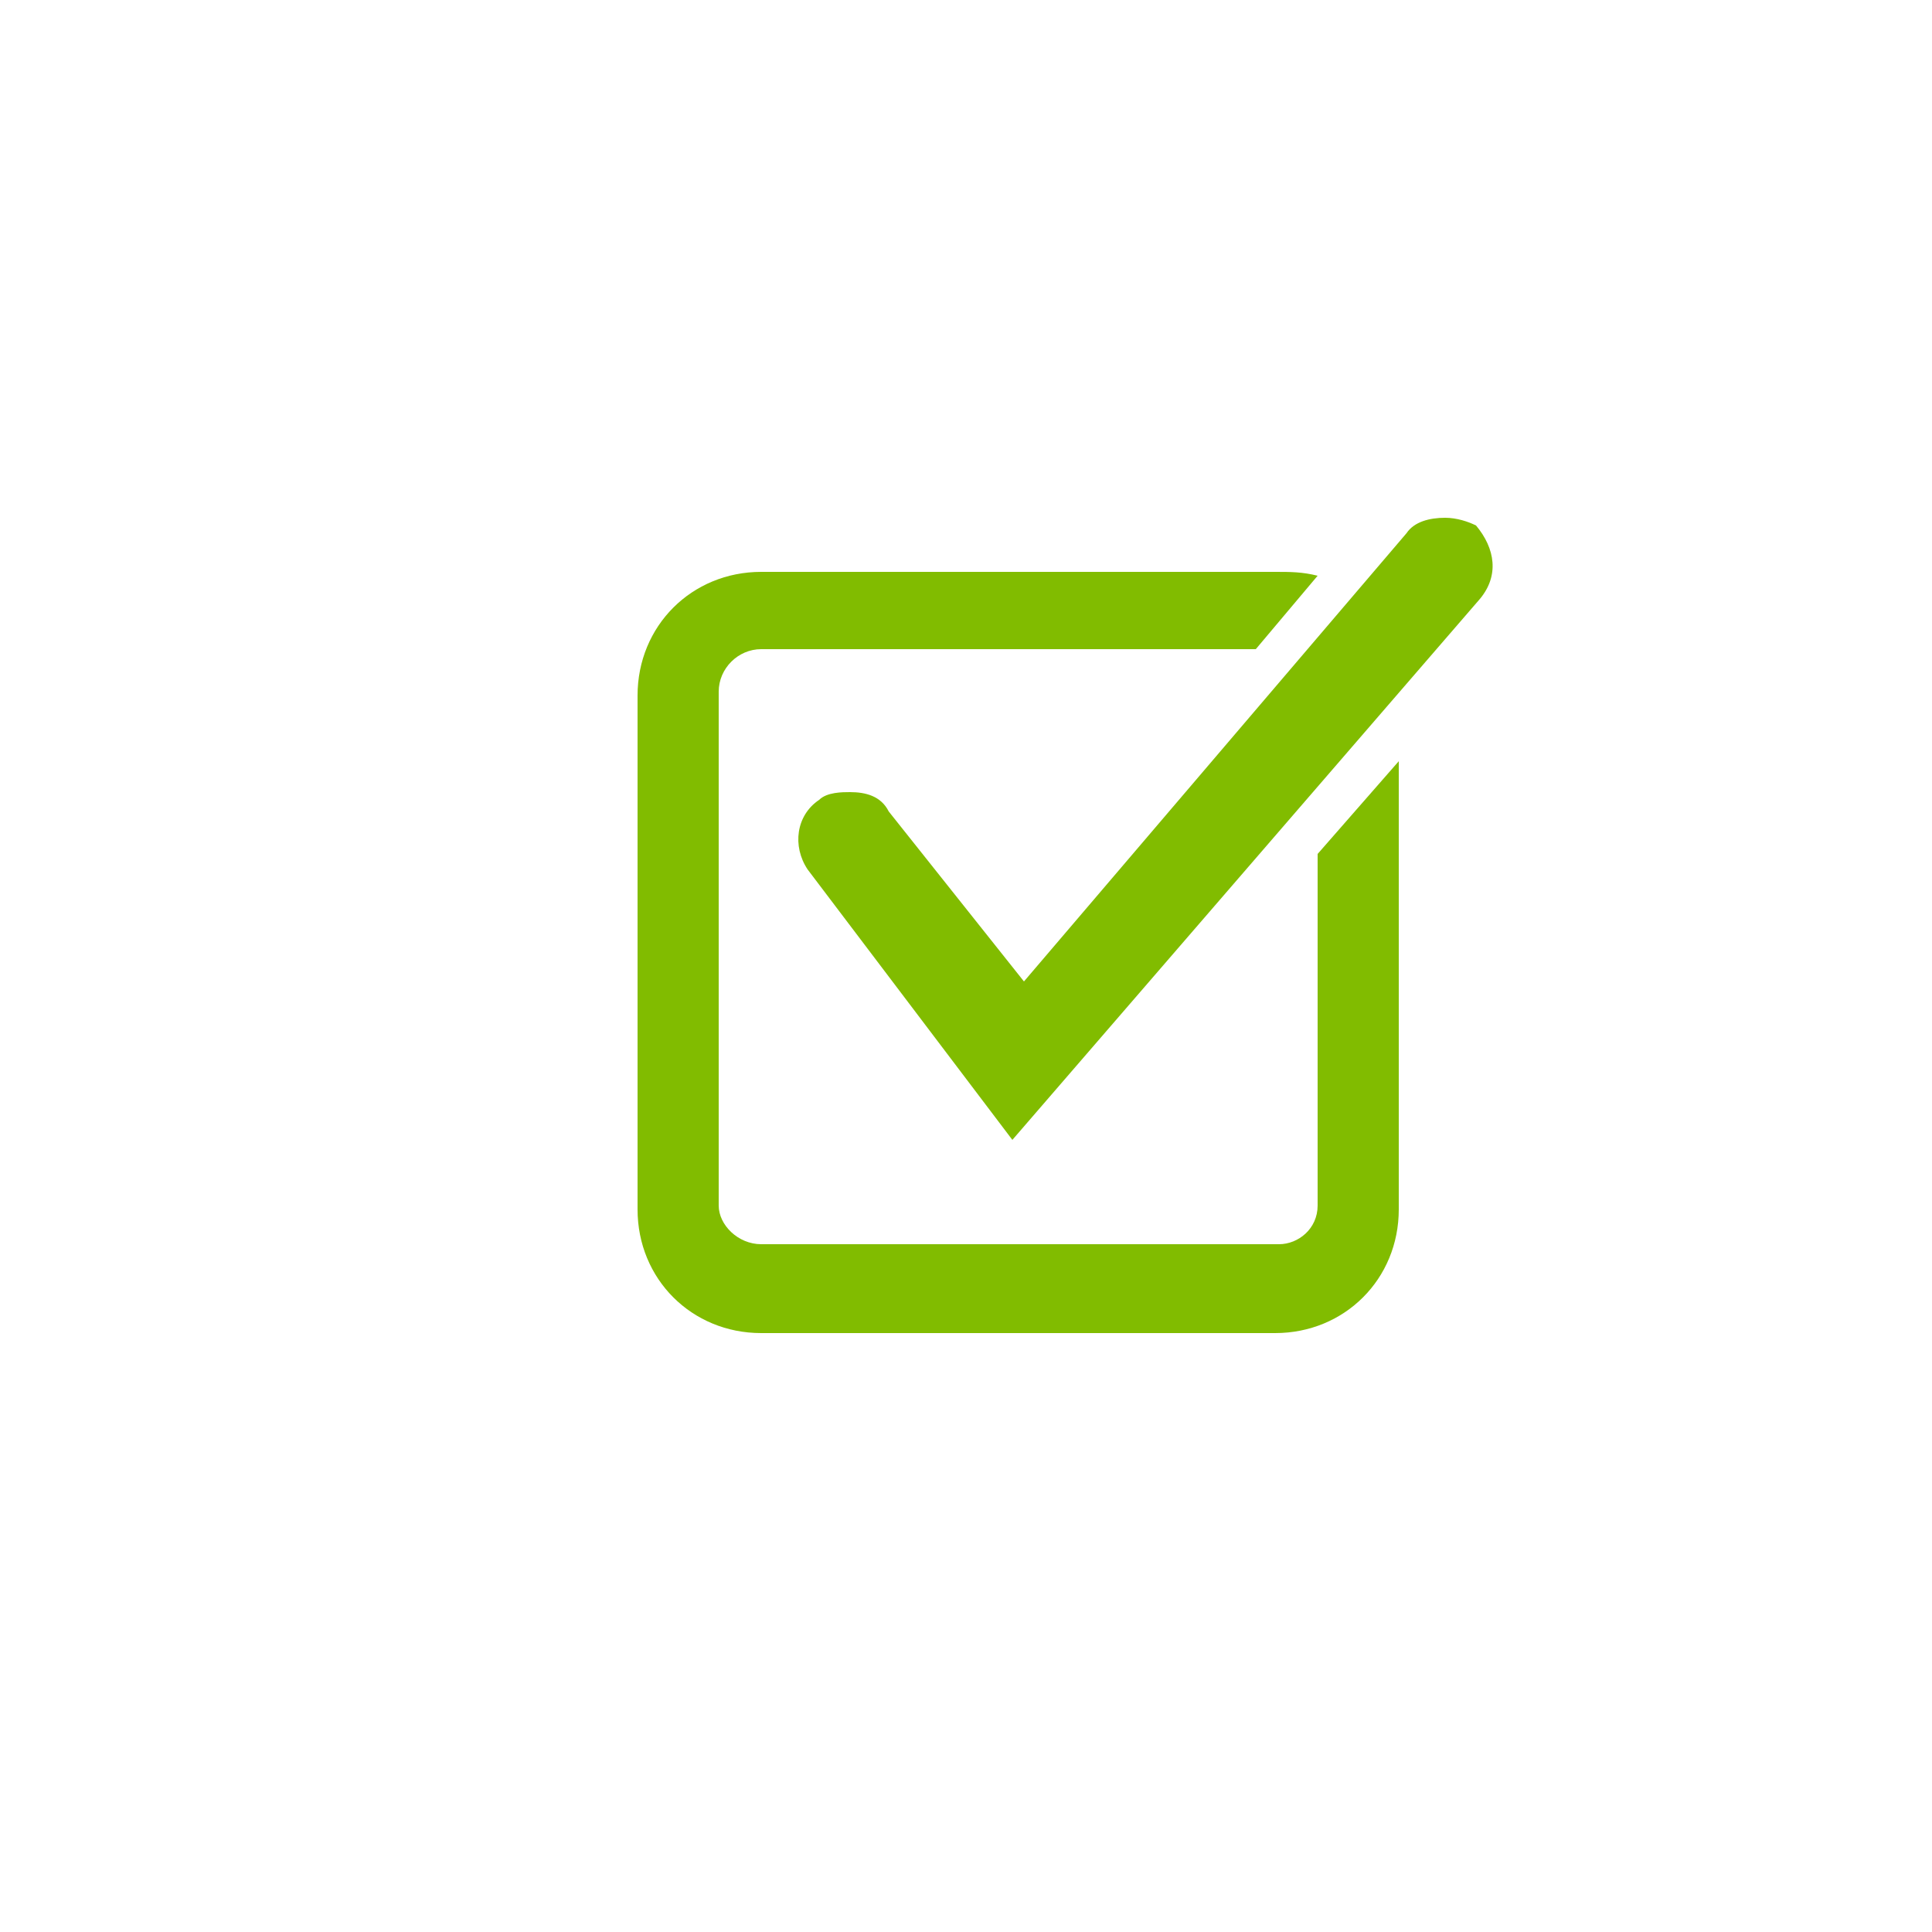
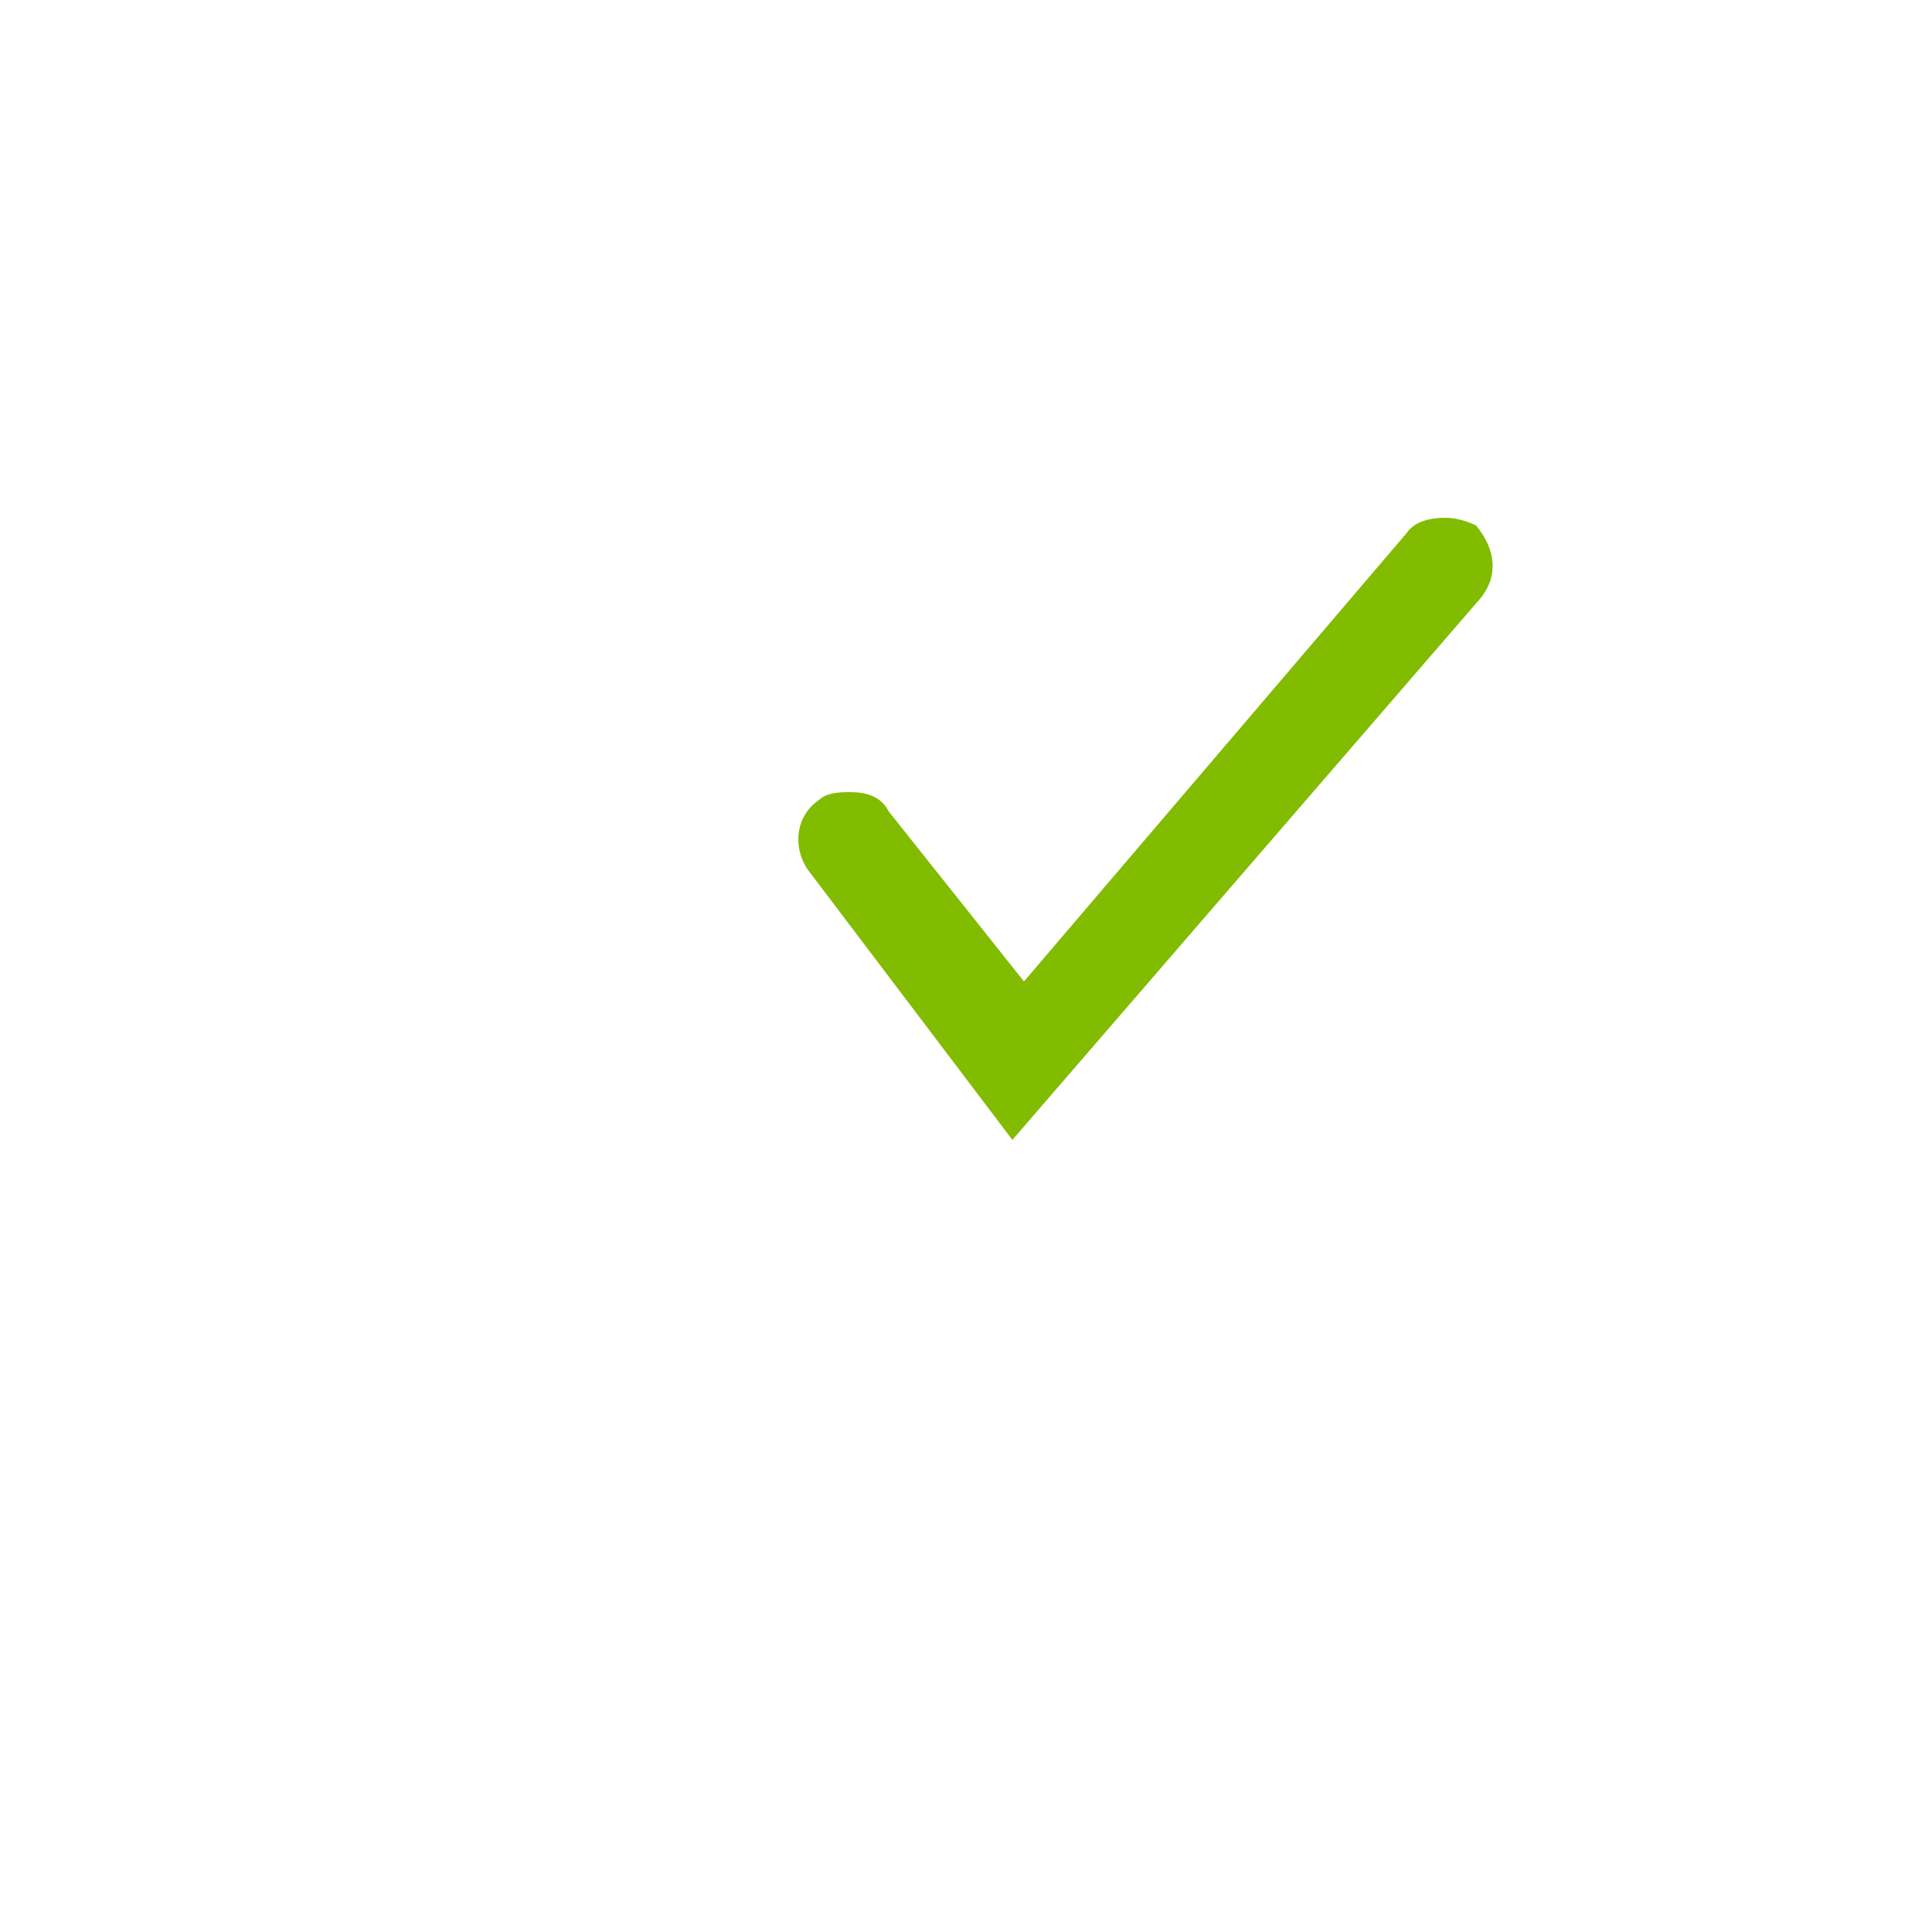
<svg xmlns="http://www.w3.org/2000/svg" version="1.1" id="Lager_1" x="0px" y="0px" viewBox="0 0 50 50" style="enable-background:new 0 0 50 50;" xml:space="preserve">
  <style type="text/css">
	.st0{fill:#81BC00;}
</style>
  <g>
    <g>
-       <path class="st0" d="M34.1,31.2c0,0.6-0.5,1-1,1H19.7c-0.6,0-1.1-0.5-1.1-1V17.9c0-0.6,0.5-1.1,1.1-1.1h12.8l1.6-1.9    c-0.4-0.1-0.7-0.1-1.1-0.1H19.7c-1.8,0-3.2,1.4-3.2,3.2v13.3c0,1.8,1.4,3.2,3.2,3.2H33c1.8,0,3.2-1.4,3.2-3.2V19.7l-2.1,2.4V31.2z    " />
-     </g>
+       </g>
    <path class="st0" d="M37.4,13.4c-0.4,0-0.8,0.1-1,0.4l-9.9,11.6L23,21c-0.2-0.4-0.6-0.5-1-0.5c-0.2,0-0.6,0-0.8,0.2   c-0.6,0.4-0.7,1.2-0.3,1.8l5.3,7l12.1-14c0.5-0.6,0.4-1.3-0.1-1.9C38,13.5,37.7,13.4,37.4,13.4z" />
  </g>
</svg>